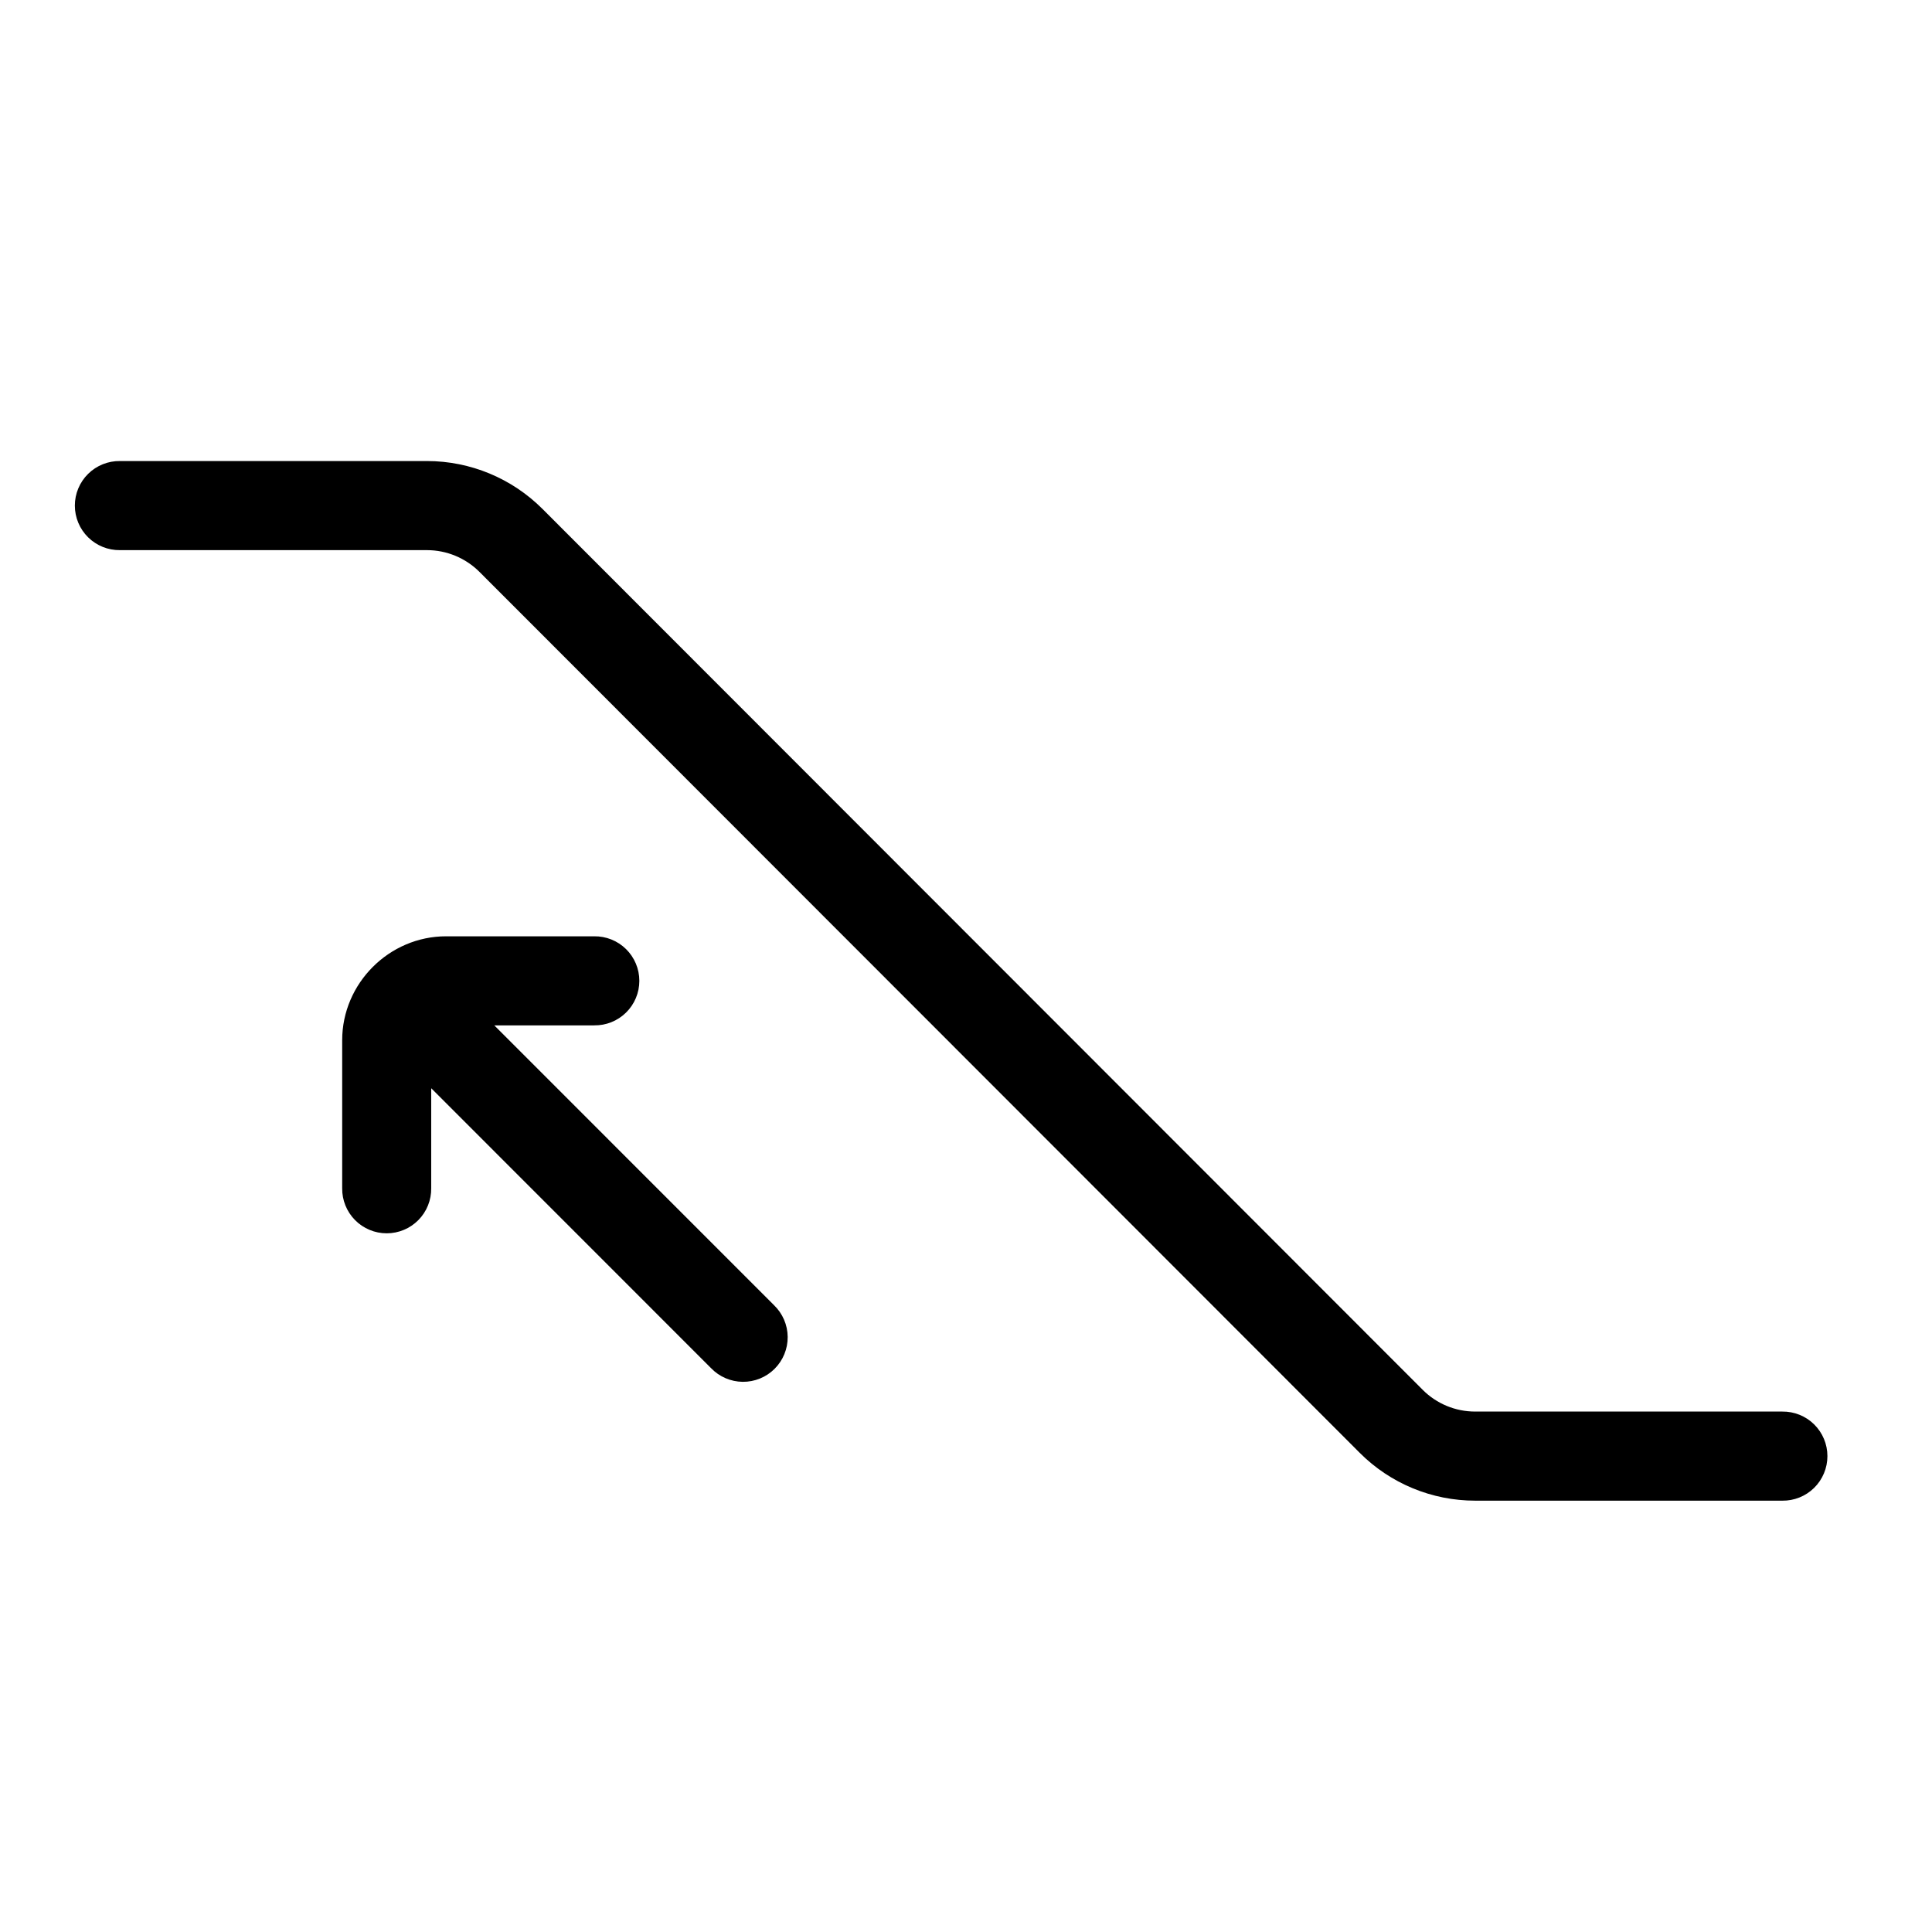
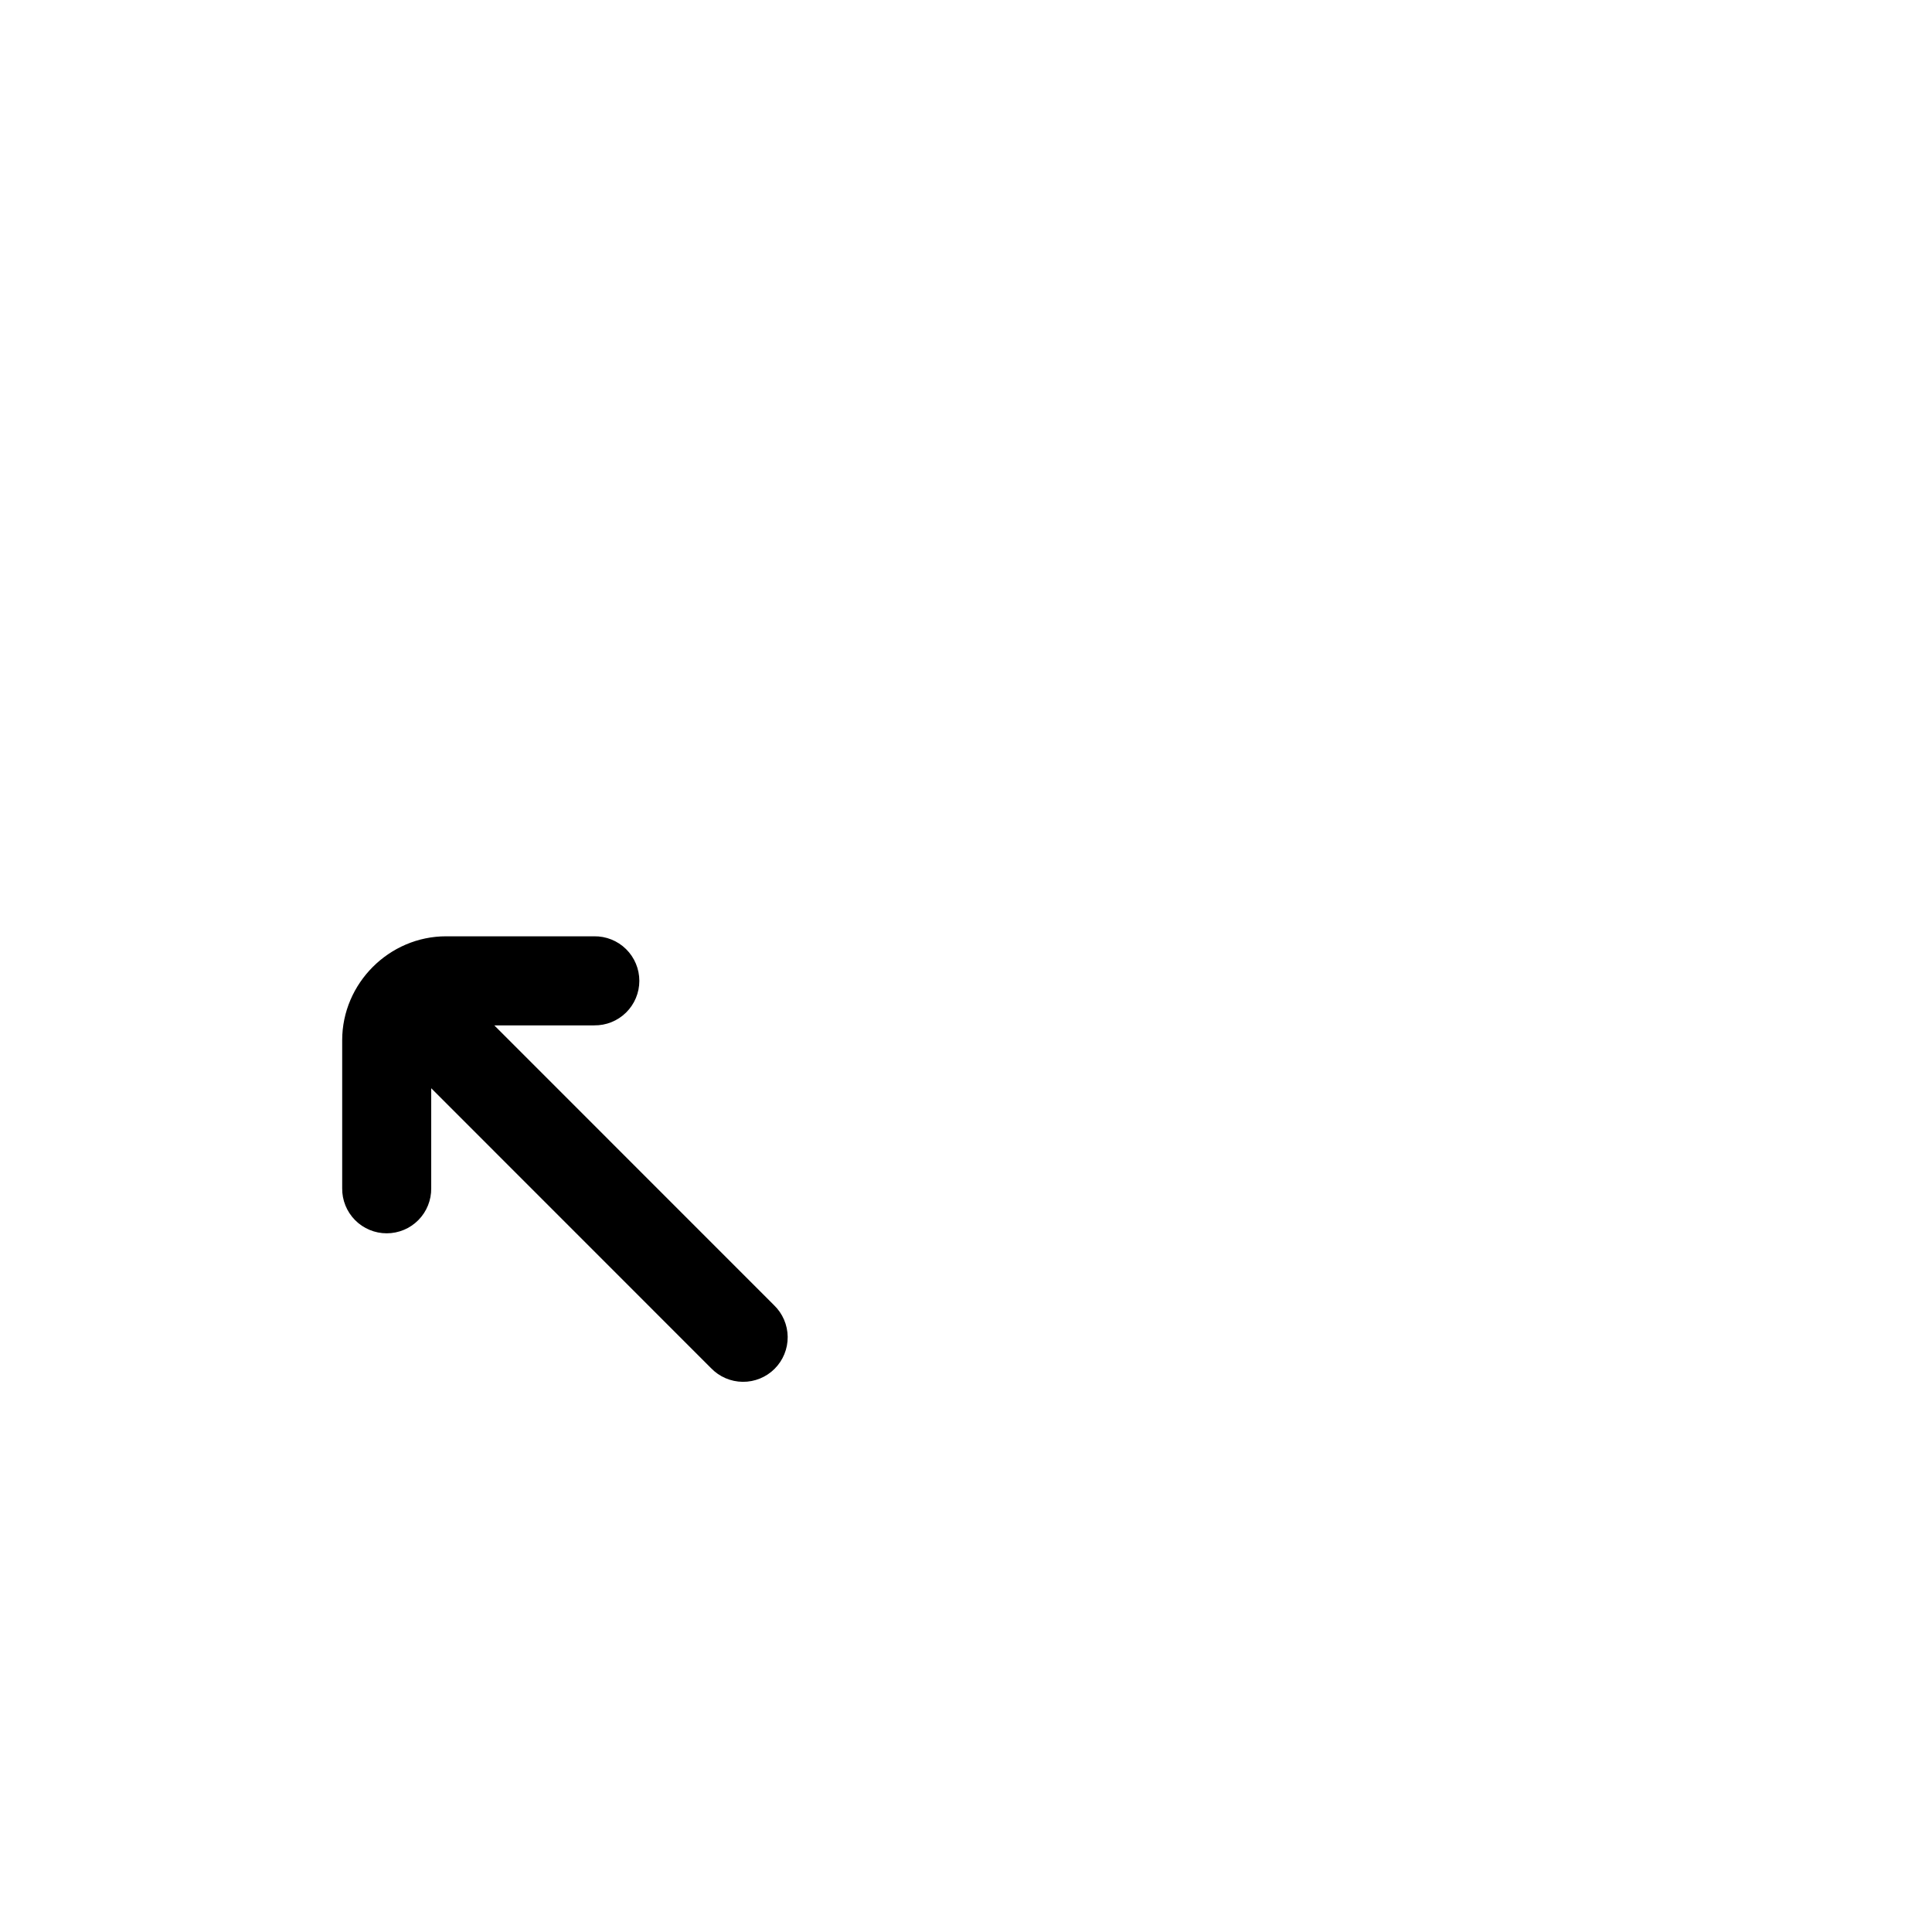
<svg xmlns="http://www.w3.org/2000/svg" fill="#000000" width="800px" height="800px" version="1.1" viewBox="144 144 512 512">
  <g fill-rule="evenodd">
-     <path d="m175.81 266.18c-3.16-0.047-6.207 1.18-8.457 3.398s-3.516 5.246-3.516 8.406c0 3.164 1.266 6.191 3.516 8.41s5.297 3.445 8.457 3.398h81.344c5.227 0 10.234 2.086 13.926 5.781l233.27 233.45c8.113 8.121 19.109 12.668 30.586 12.668h81.375v0.004c3.16 0.043 6.207-1.18 8.457-3.398s3.516-5.25 3.516-8.41c0-3.16-1.266-6.191-3.516-8.41s-5.297-3.441-8.457-3.398h-81.375c-5.223 0-10.199-2.055-13.895-5.75l-233.27-233.45c-8.113-8.121-19.141-12.699-30.617-12.699z" />
    <path d="m262.21 392.13c-15.062 0-27.527 12.469-27.527 27.535v39.219c-0.043 3.156 1.184 6.195 3.398 8.445 2.219 2.246 5.242 3.512 8.398 3.512s6.18-1.266 8.398-3.512c2.219-2.25 3.441-5.289 3.398-8.445v-26.492l74.164 74.188h0.004c2.195 2.285 5.219 3.586 8.387 3.617 3.168 0.031 6.219-1.215 8.457-3.457 2.242-2.242 3.484-5.289 3.457-8.457-0.031-3.172-1.336-6.195-3.617-8.391l-74.137-74.156h26.453v-0.004c3.164 0.051 6.211-1.168 8.465-3.387 2.254-2.219 3.523-5.25 3.523-8.414 0-3.16-1.27-6.191-3.523-8.41-2.254-2.219-5.301-3.441-8.465-3.391z" />
  </g>
</svg>